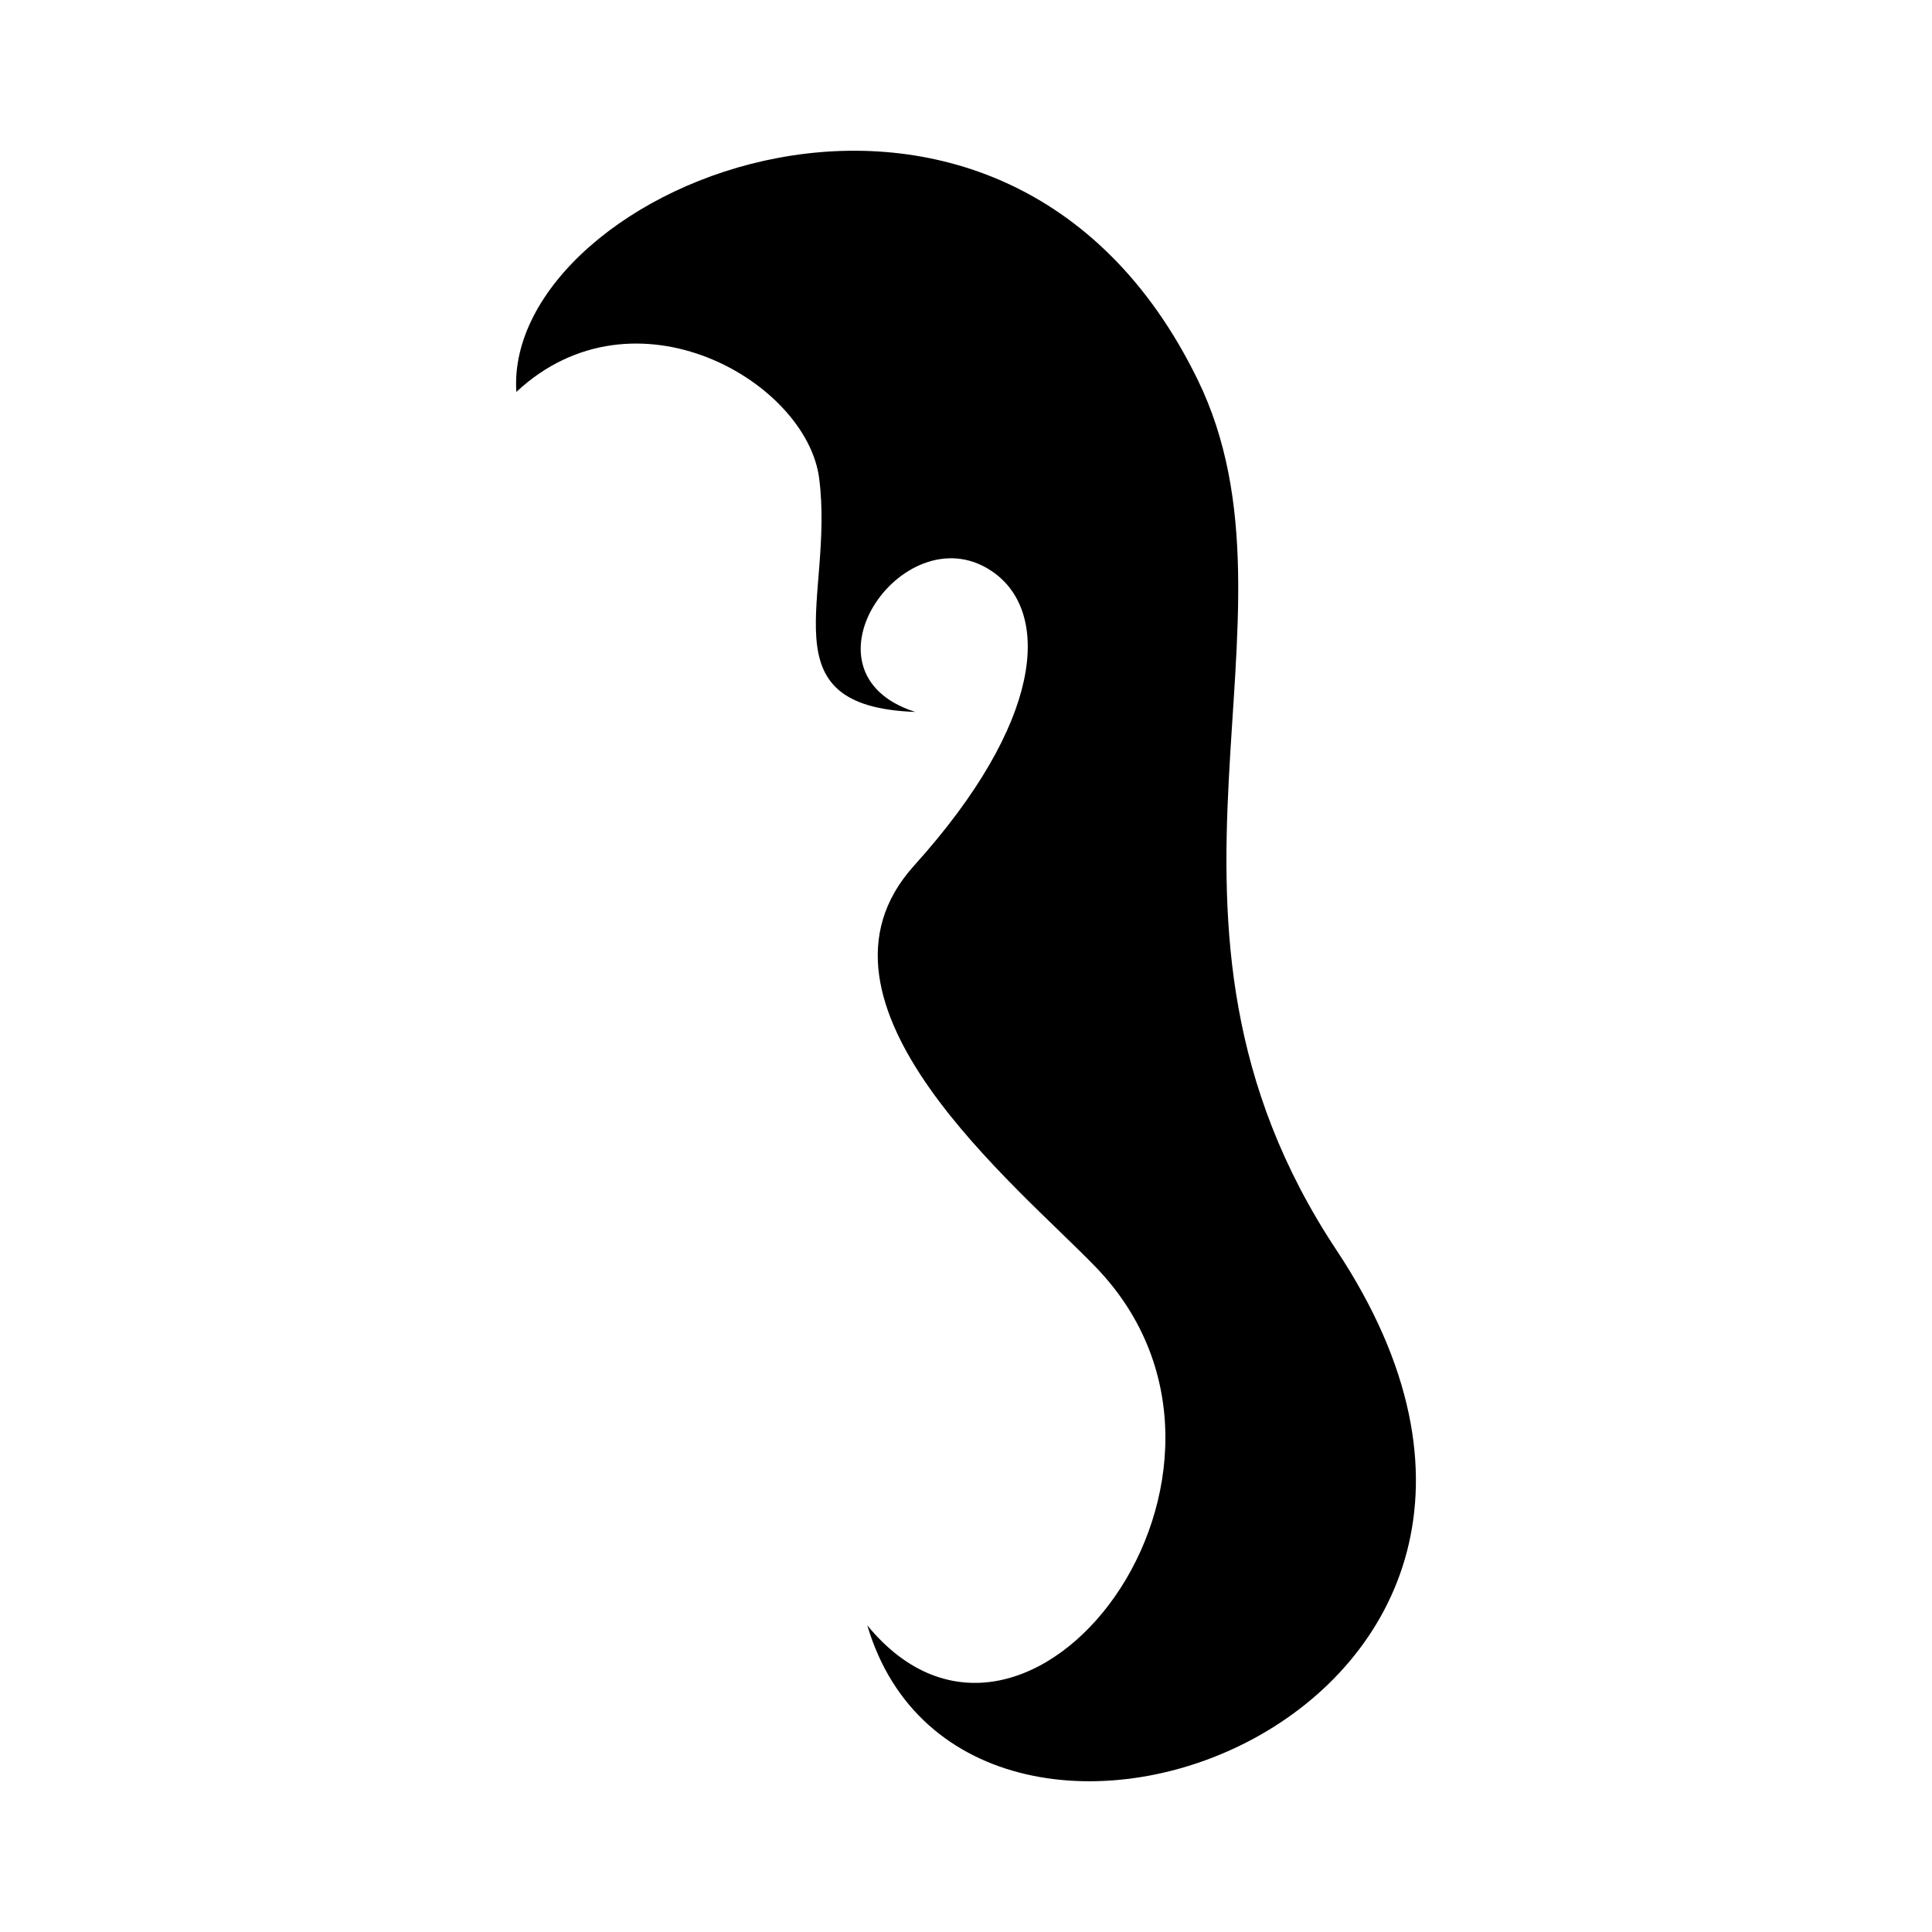
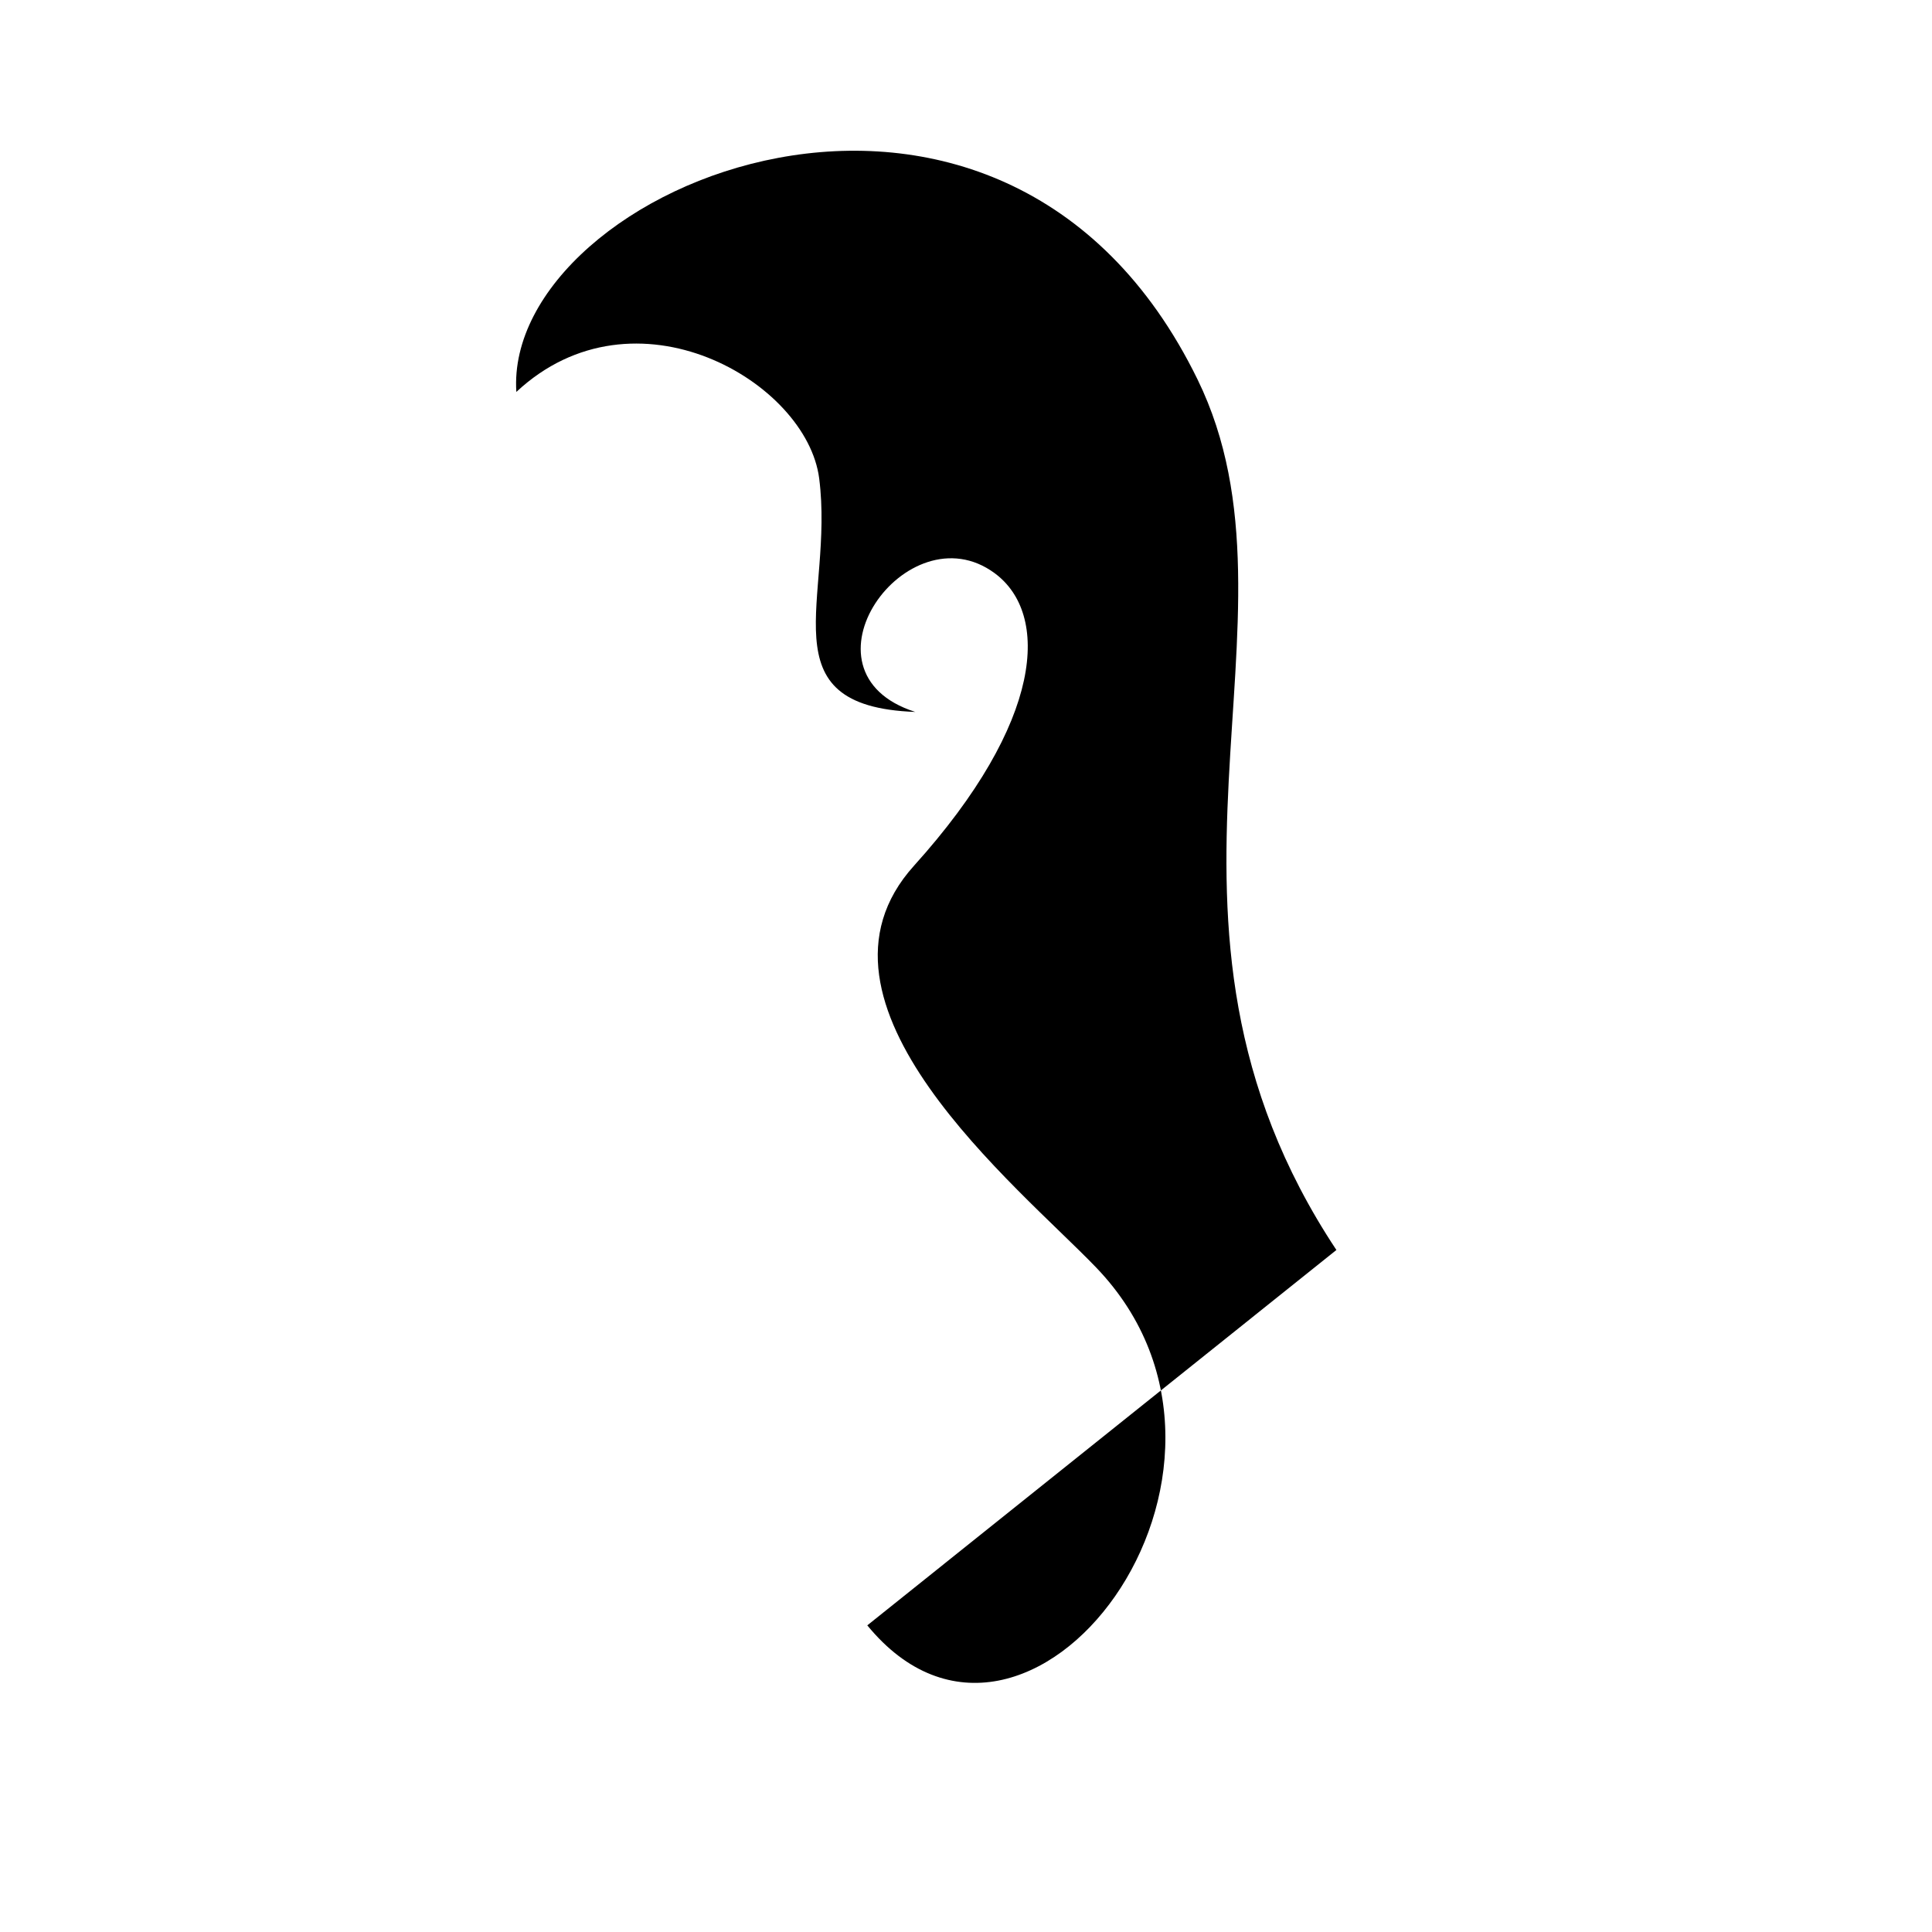
<svg xmlns="http://www.w3.org/2000/svg" height="100px" width="100px" fill="#000000" version="1.1" x="0px" y="0px" viewBox="0 0 100 100" enable-background="new 0 0 100 100" xml:space="preserve">
-   <path d="M69.172,64.699c-11.381-17.163-1.088-32.564-7.184-45.052C51.838-1.148,26.032,9.622,26.726,20.286  c6.122-5.716,15.036-0.532,15.675,4.479c0.793,6.207-2.844,11.8,4.976,12.085c-6.469-2.062-0.426-10.521,4.105-7.183  c2.854,2.103,2.582,7.655-4.176,15.146c-6.422,7.119,5.401,16.599,9.43,20.792c10.116,10.525-3.54,28.658-11.845,18.523  C50.062,101.589,85.089,88.702,69.172,64.699z" />
+   <path d="M69.172,64.699c-11.381-17.163-1.088-32.564-7.184-45.052C51.838-1.148,26.032,9.622,26.726,20.286  c6.122-5.716,15.036-0.532,15.675,4.479c0.793,6.207-2.844,11.8,4.976,12.085c-6.469-2.062-0.426-10.521,4.105-7.183  c2.854,2.103,2.582,7.655-4.176,15.146c-6.422,7.119,5.401,16.599,9.43,20.792c10.116,10.525-3.54,28.658-11.845,18.523  z" />
</svg>